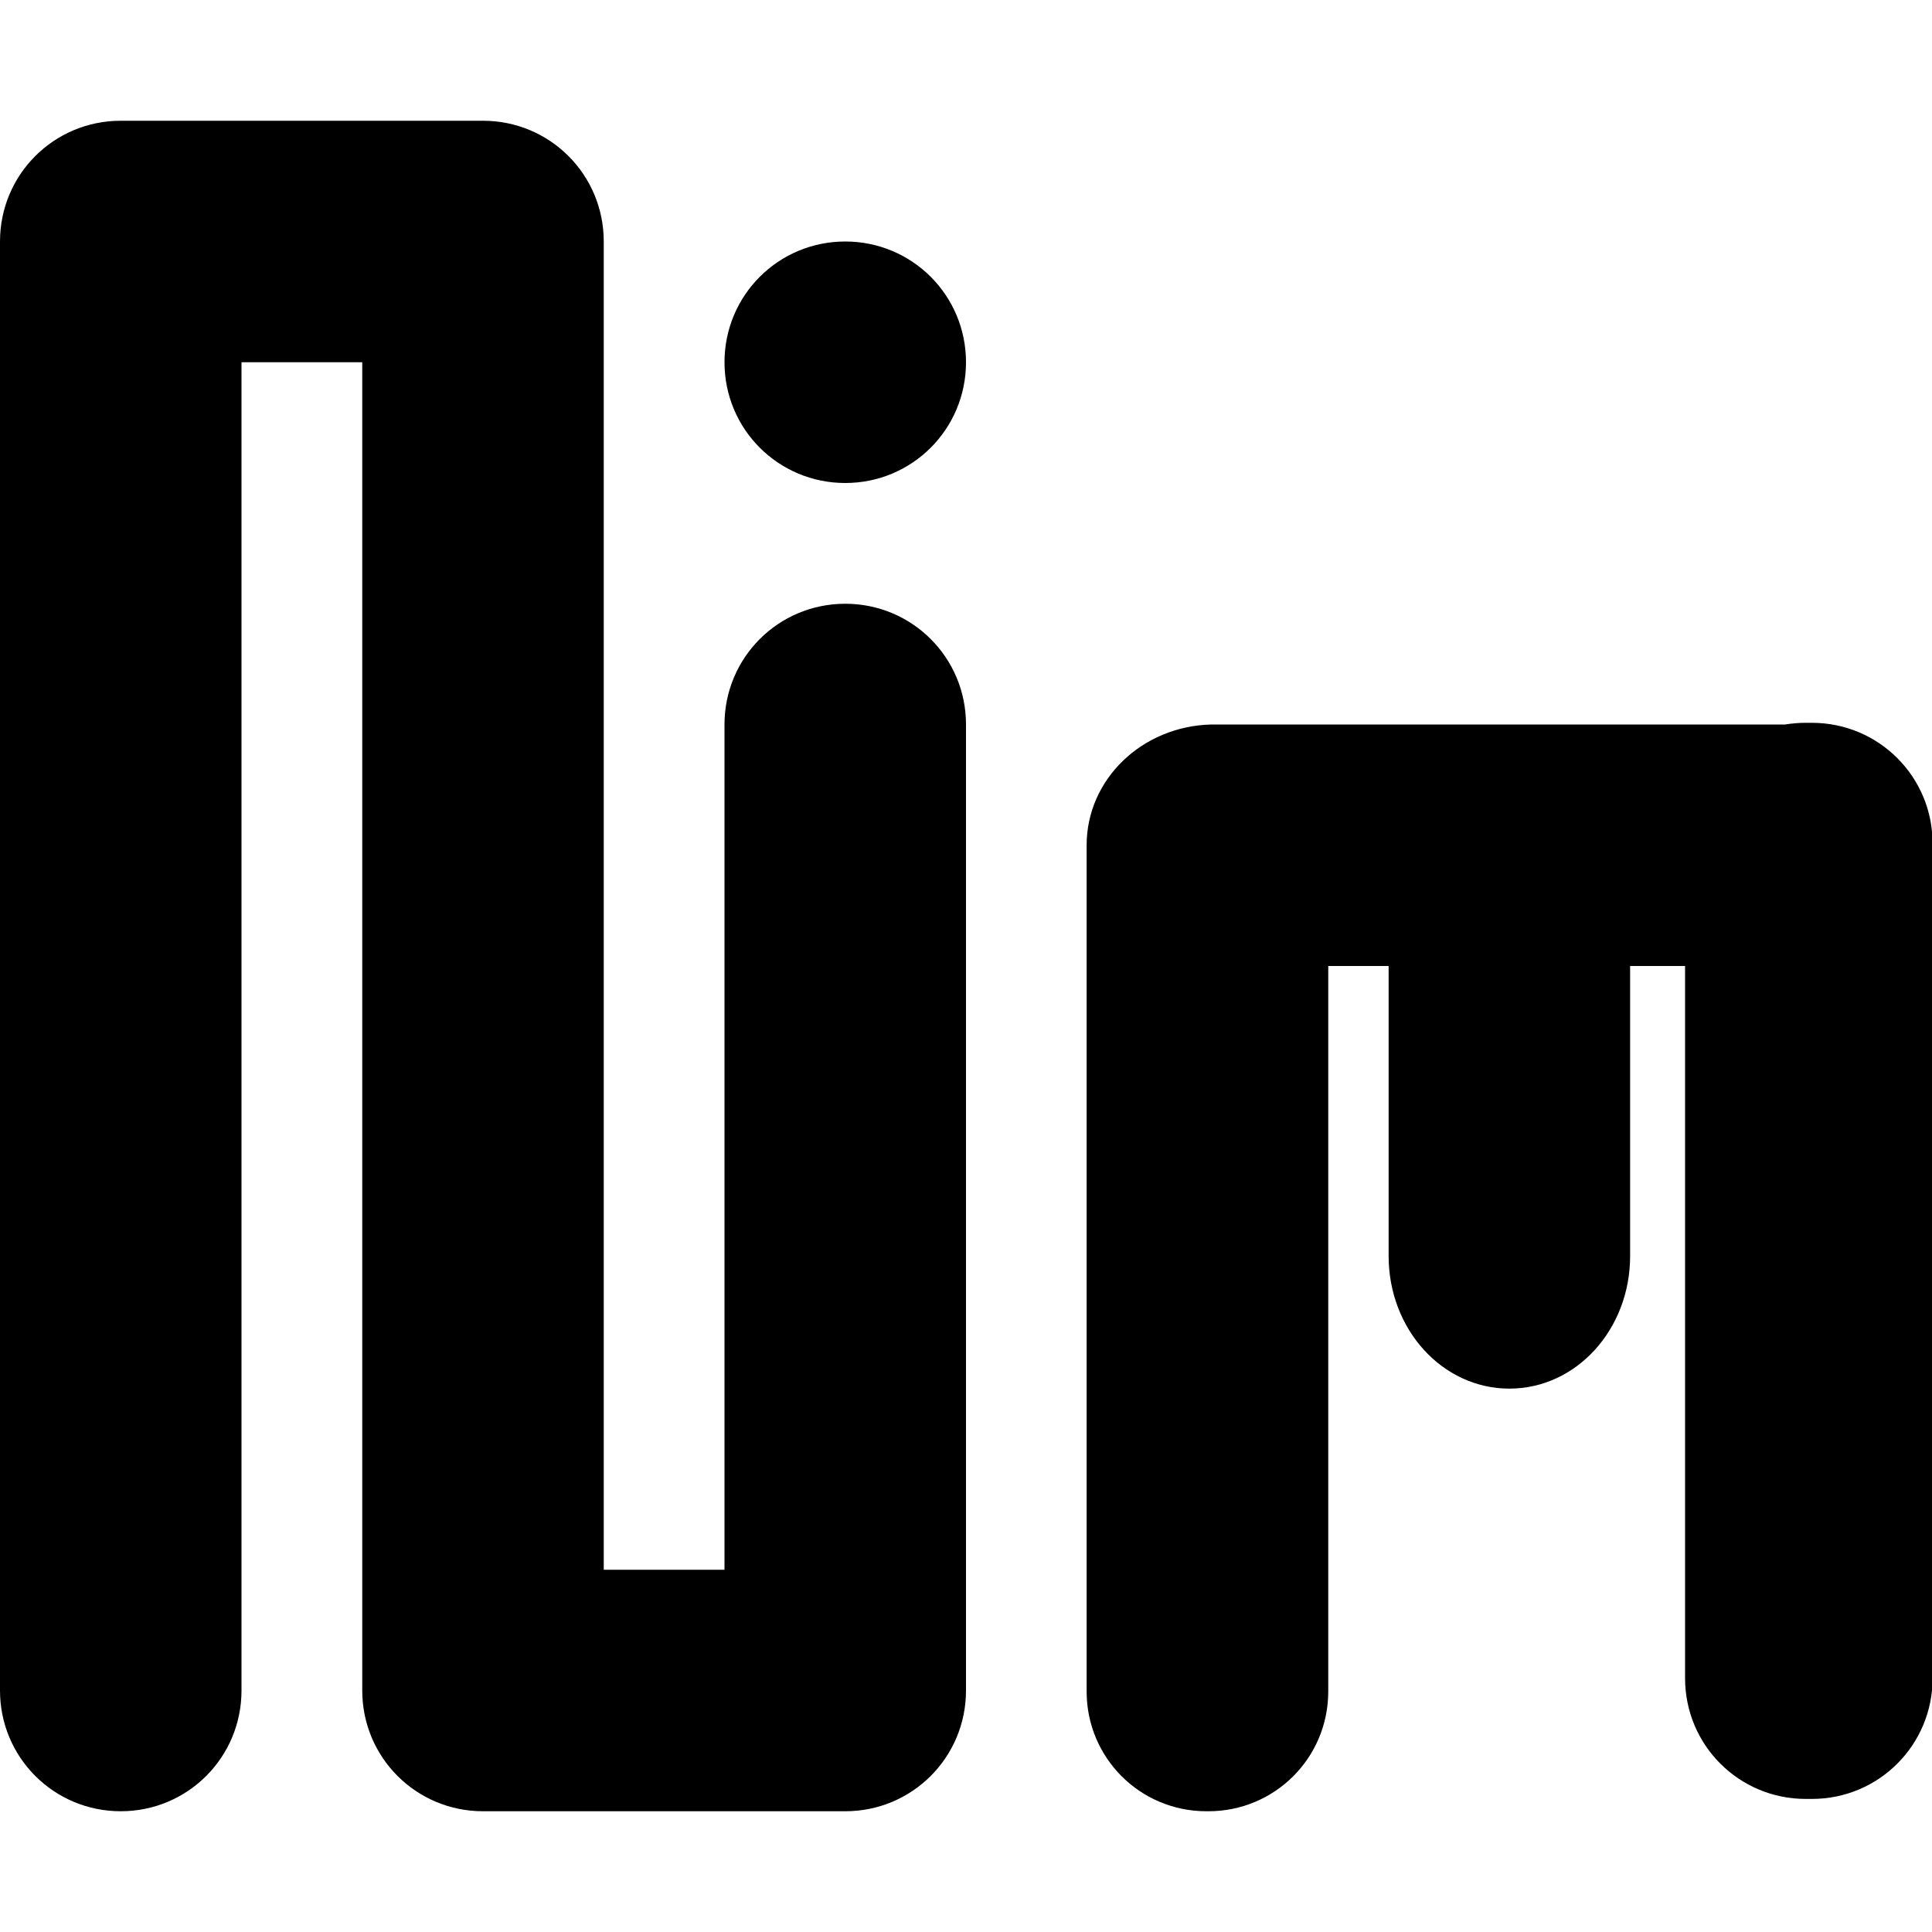
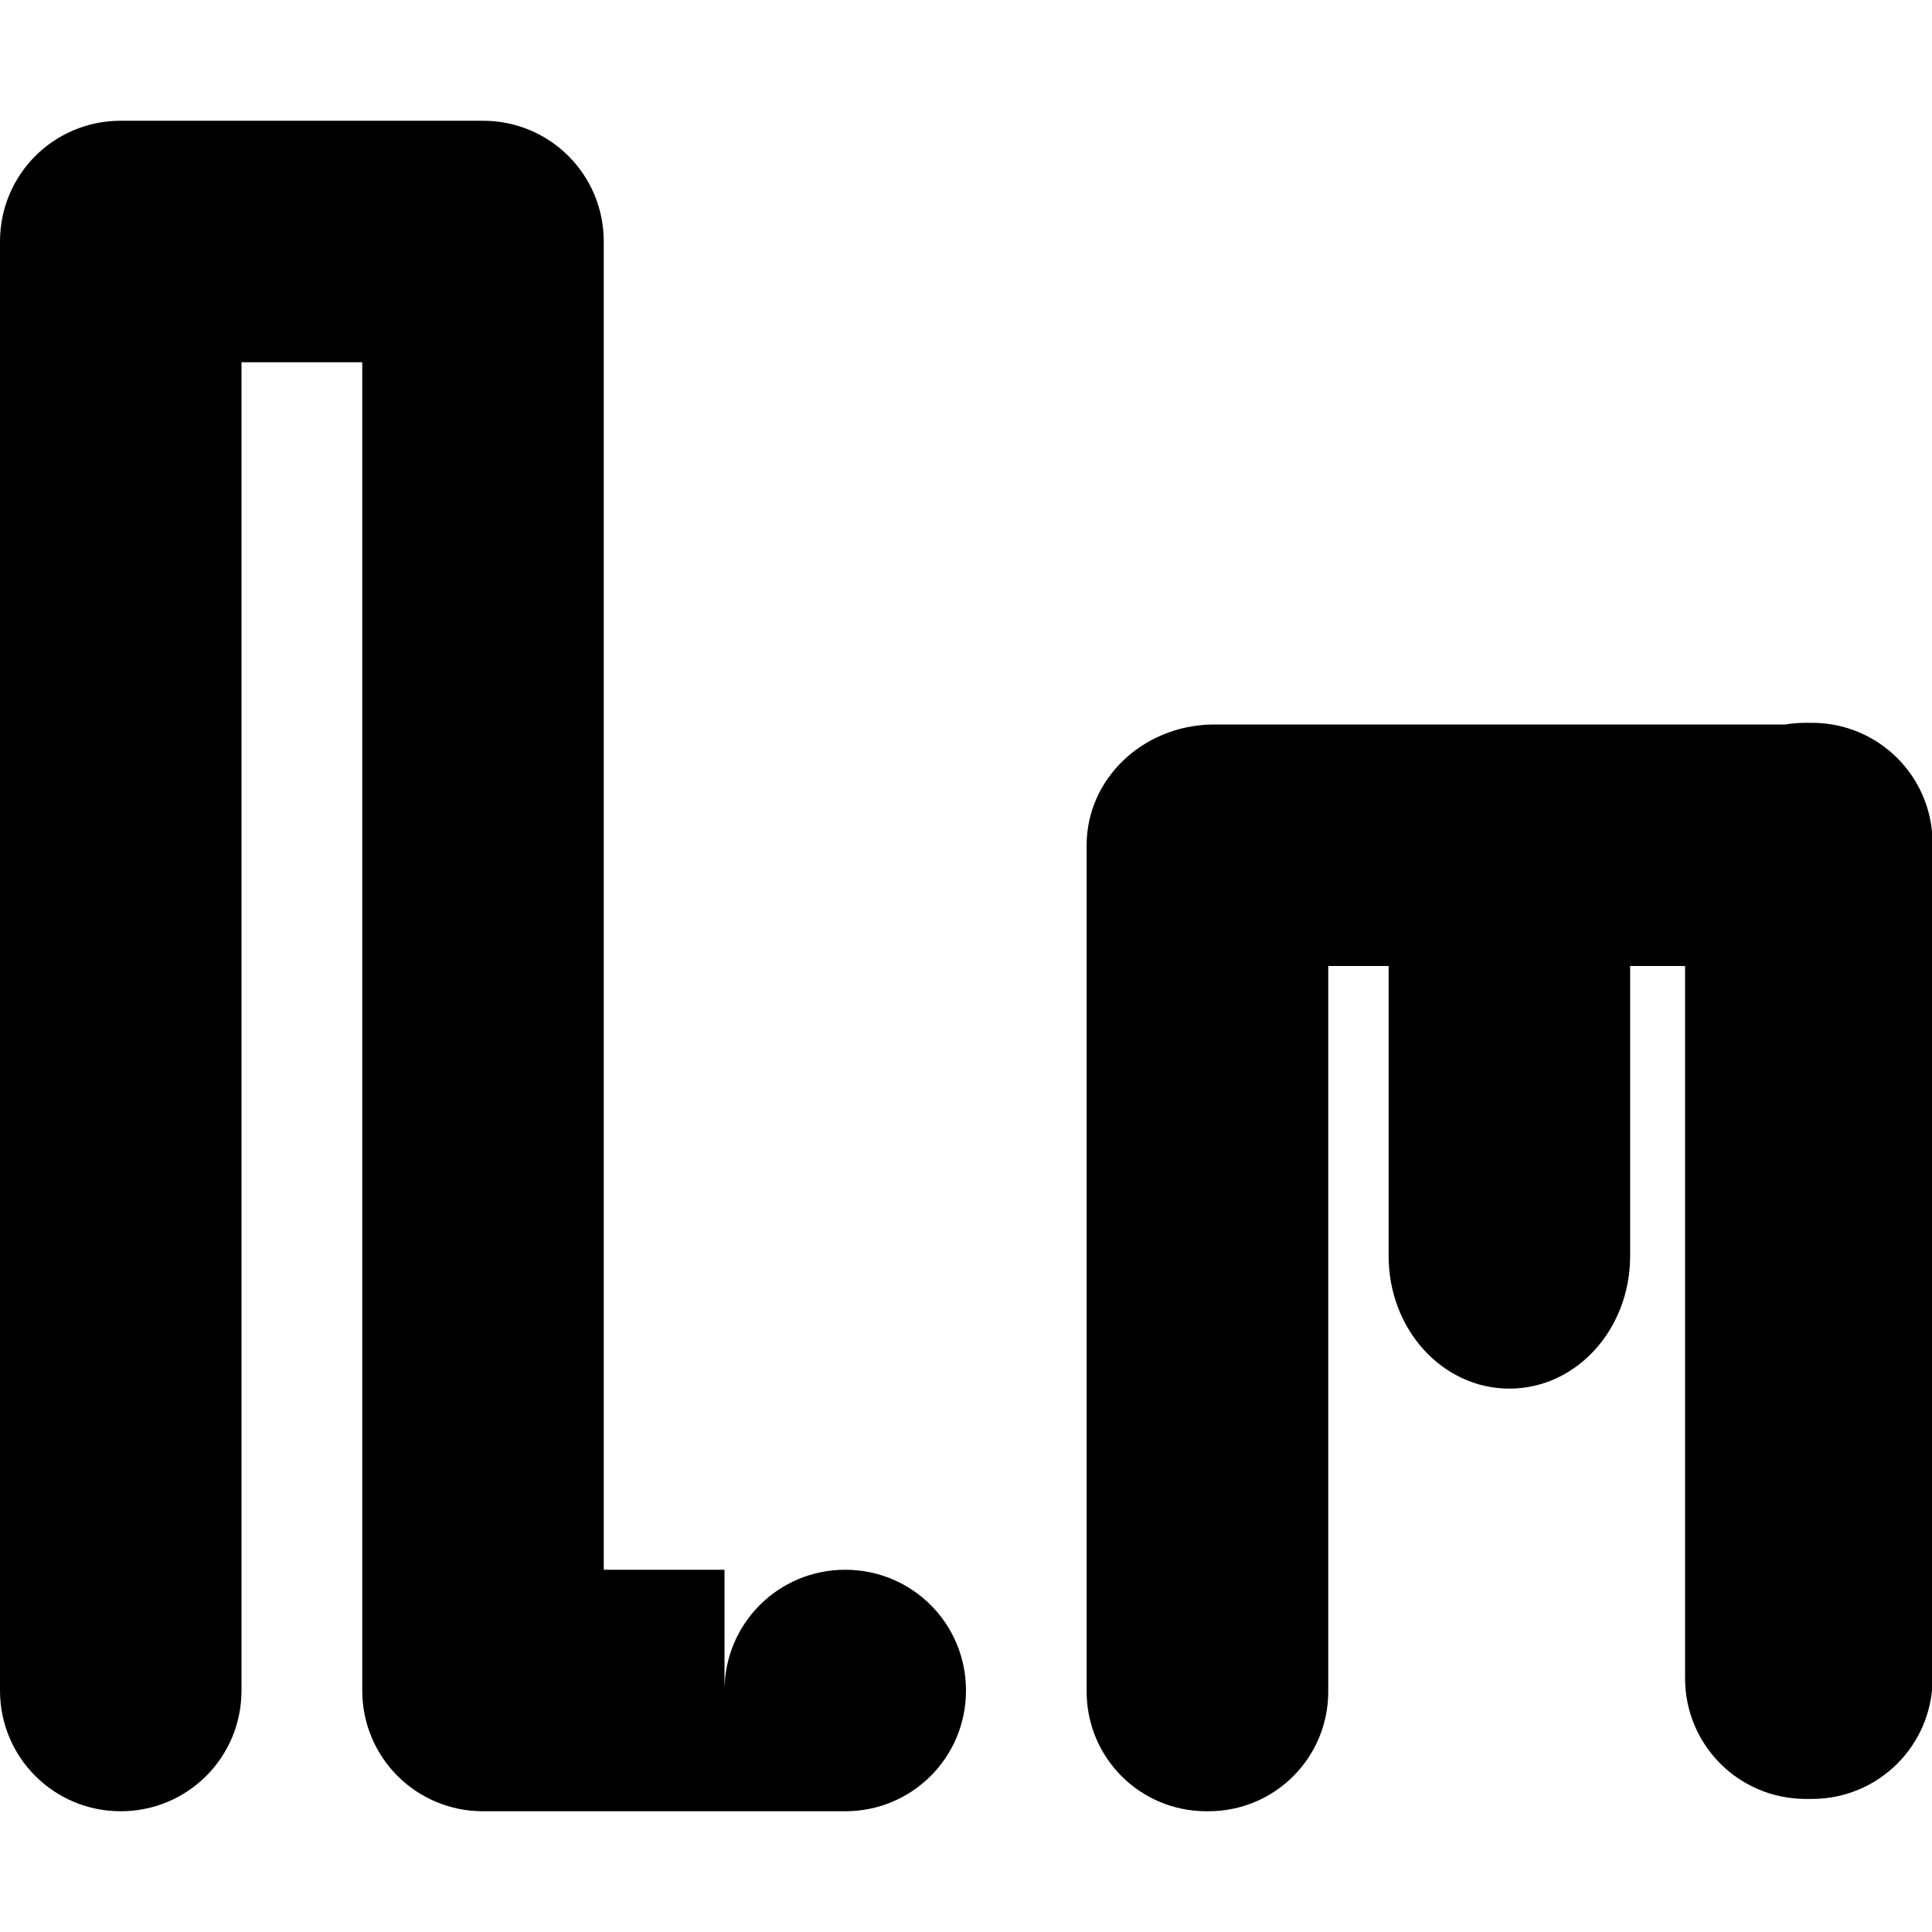
<svg xmlns="http://www.w3.org/2000/svg" xmlns:ns1="http://www.inkscape.org/namespaces/inkscape" xmlns:ns2="http://sodipodi.sourceforge.net/DTD/sodipodi-0.dtd" xmlns:xlink="http://www.w3.org/1999/xlink" width="16mm" height="16mm" viewBox="0 0 16 16" version="1.1" id="svg1" ns1:version="1.4.2 (f4327f4, 2025-05-13)" ns2:docname="logo.svg">
  <ns2:namedview id="namedview1" pagecolor="#ffffff" bordercolor="#000000" borderopacity="0.25" ns1:showpageshadow="2" ns1:pageopacity="0.0" ns1:pagecheckerboard="0" ns1:deskcolor="#d1d1d1" ns1:document-units="mm" showgrid="true" ns1:zoom="8.1336326" ns1:cx="46.781065" ns1:cy="19.241095" ns1:window-width="1920" ns1:window-height="1009" ns1:window-x="-8" ns1:window-y="-8" ns1:window-maximized="1" ns1:current-layer="layer1">
    <ns1:grid id="grid1" units="mm" originx="0" originy="0" spacingx="1" spacingy="1" empcolor="#0099e5" empopacity="0.302" color="#0099e5" opacity="0.149" empspacing="1" enabled="true" visible="true" />
  </ns2:namedview>
  <defs id="defs1">
    <color-profile name="HP-27e-Display" xlink:href="../../../../../../../../WINDOWS/system32/spool/drivers/color/HP_27e.icm" id="color-profile1" />
  </defs>
  <g ns1:label="Calque 1" ns1:groupmode="layer" id="layer1">
-     <path d="M 1,1 C 0.446,1 0,1.446 0,2 V 2.167 14 c 0,0.554 0.446,1 1,1 0.554,0 1,-0.446 1,-1 V 3 h 1 v 10.833 0.167 c 0,0.554 0.446,1 1,1 h 3 c 0.554,0 1,-0.446 1,-1 V 13.833 6 c 0,-0.554 -0.446,-1 -1,-1 -0.554,0 -1,0.446 -1,1 V 13 H 5 V 2.167 2 c 0,-0.554 -0.446,-1 -1,-1 z" style="stroke-width:0.265" id="path7" />
-     <path d="m 7,2 c 0.554,0 1,0.446 1,1 0,0.554 -0.446,1 -1,1 C 6.446,4 6,3.554 6,3 c 0,-0.554 0.446,-1 1,-1 z" style="stroke-width:0.1" id="path8" />
+     <path d="M 1,1 C 0.446,1 0,1.446 0,2 V 2.167 14 c 0,0.554 0.446,1 1,1 0.554,0 1,-0.446 1,-1 V 3 h 1 v 10.833 0.167 c 0,0.554 0.446,1 1,1 h 3 c 0.554,0 1,-0.446 1,-1 c 0,-0.554 -0.446,-1 -1,-1 -0.554,0 -1,0.446 -1,1 V 13 H 5 V 2.167 2 c 0,-0.554 -0.446,-1 -1,-1 z" style="stroke-width:0.265" id="path7" />
    <path d="m 14.955,5.986 c -0.059,0 -0.116,0.005 -0.172,0.014 h -2.284 -2.44 c -0.009,0 -0.018,-2.043e-4 -0.026,0 -0.575,0.013 -1.034,0.454 -1.034,1 v 7.008 c 0,0.549 0.442,0.992 0.992,0.992 h 0.017 c 0.549,0 0.992,-0.442 0.992,-0.992 V 8 h 0.5 v 2.402 c 0,0.608 0.446,1.098 1,1.098 0.554,0 1,-0.49 1,-1.098 V 8 h 0.455 v 5.898 c 0,0.554 0.446,1 1,1 h 0.05 c 0.554,0 1,-0.446 1,-1 V 6.986 c 0,-0.554 -0.446,-1 -1,-1 z" style="stroke-width:0.211" id="path12" />
  </g>
</svg>